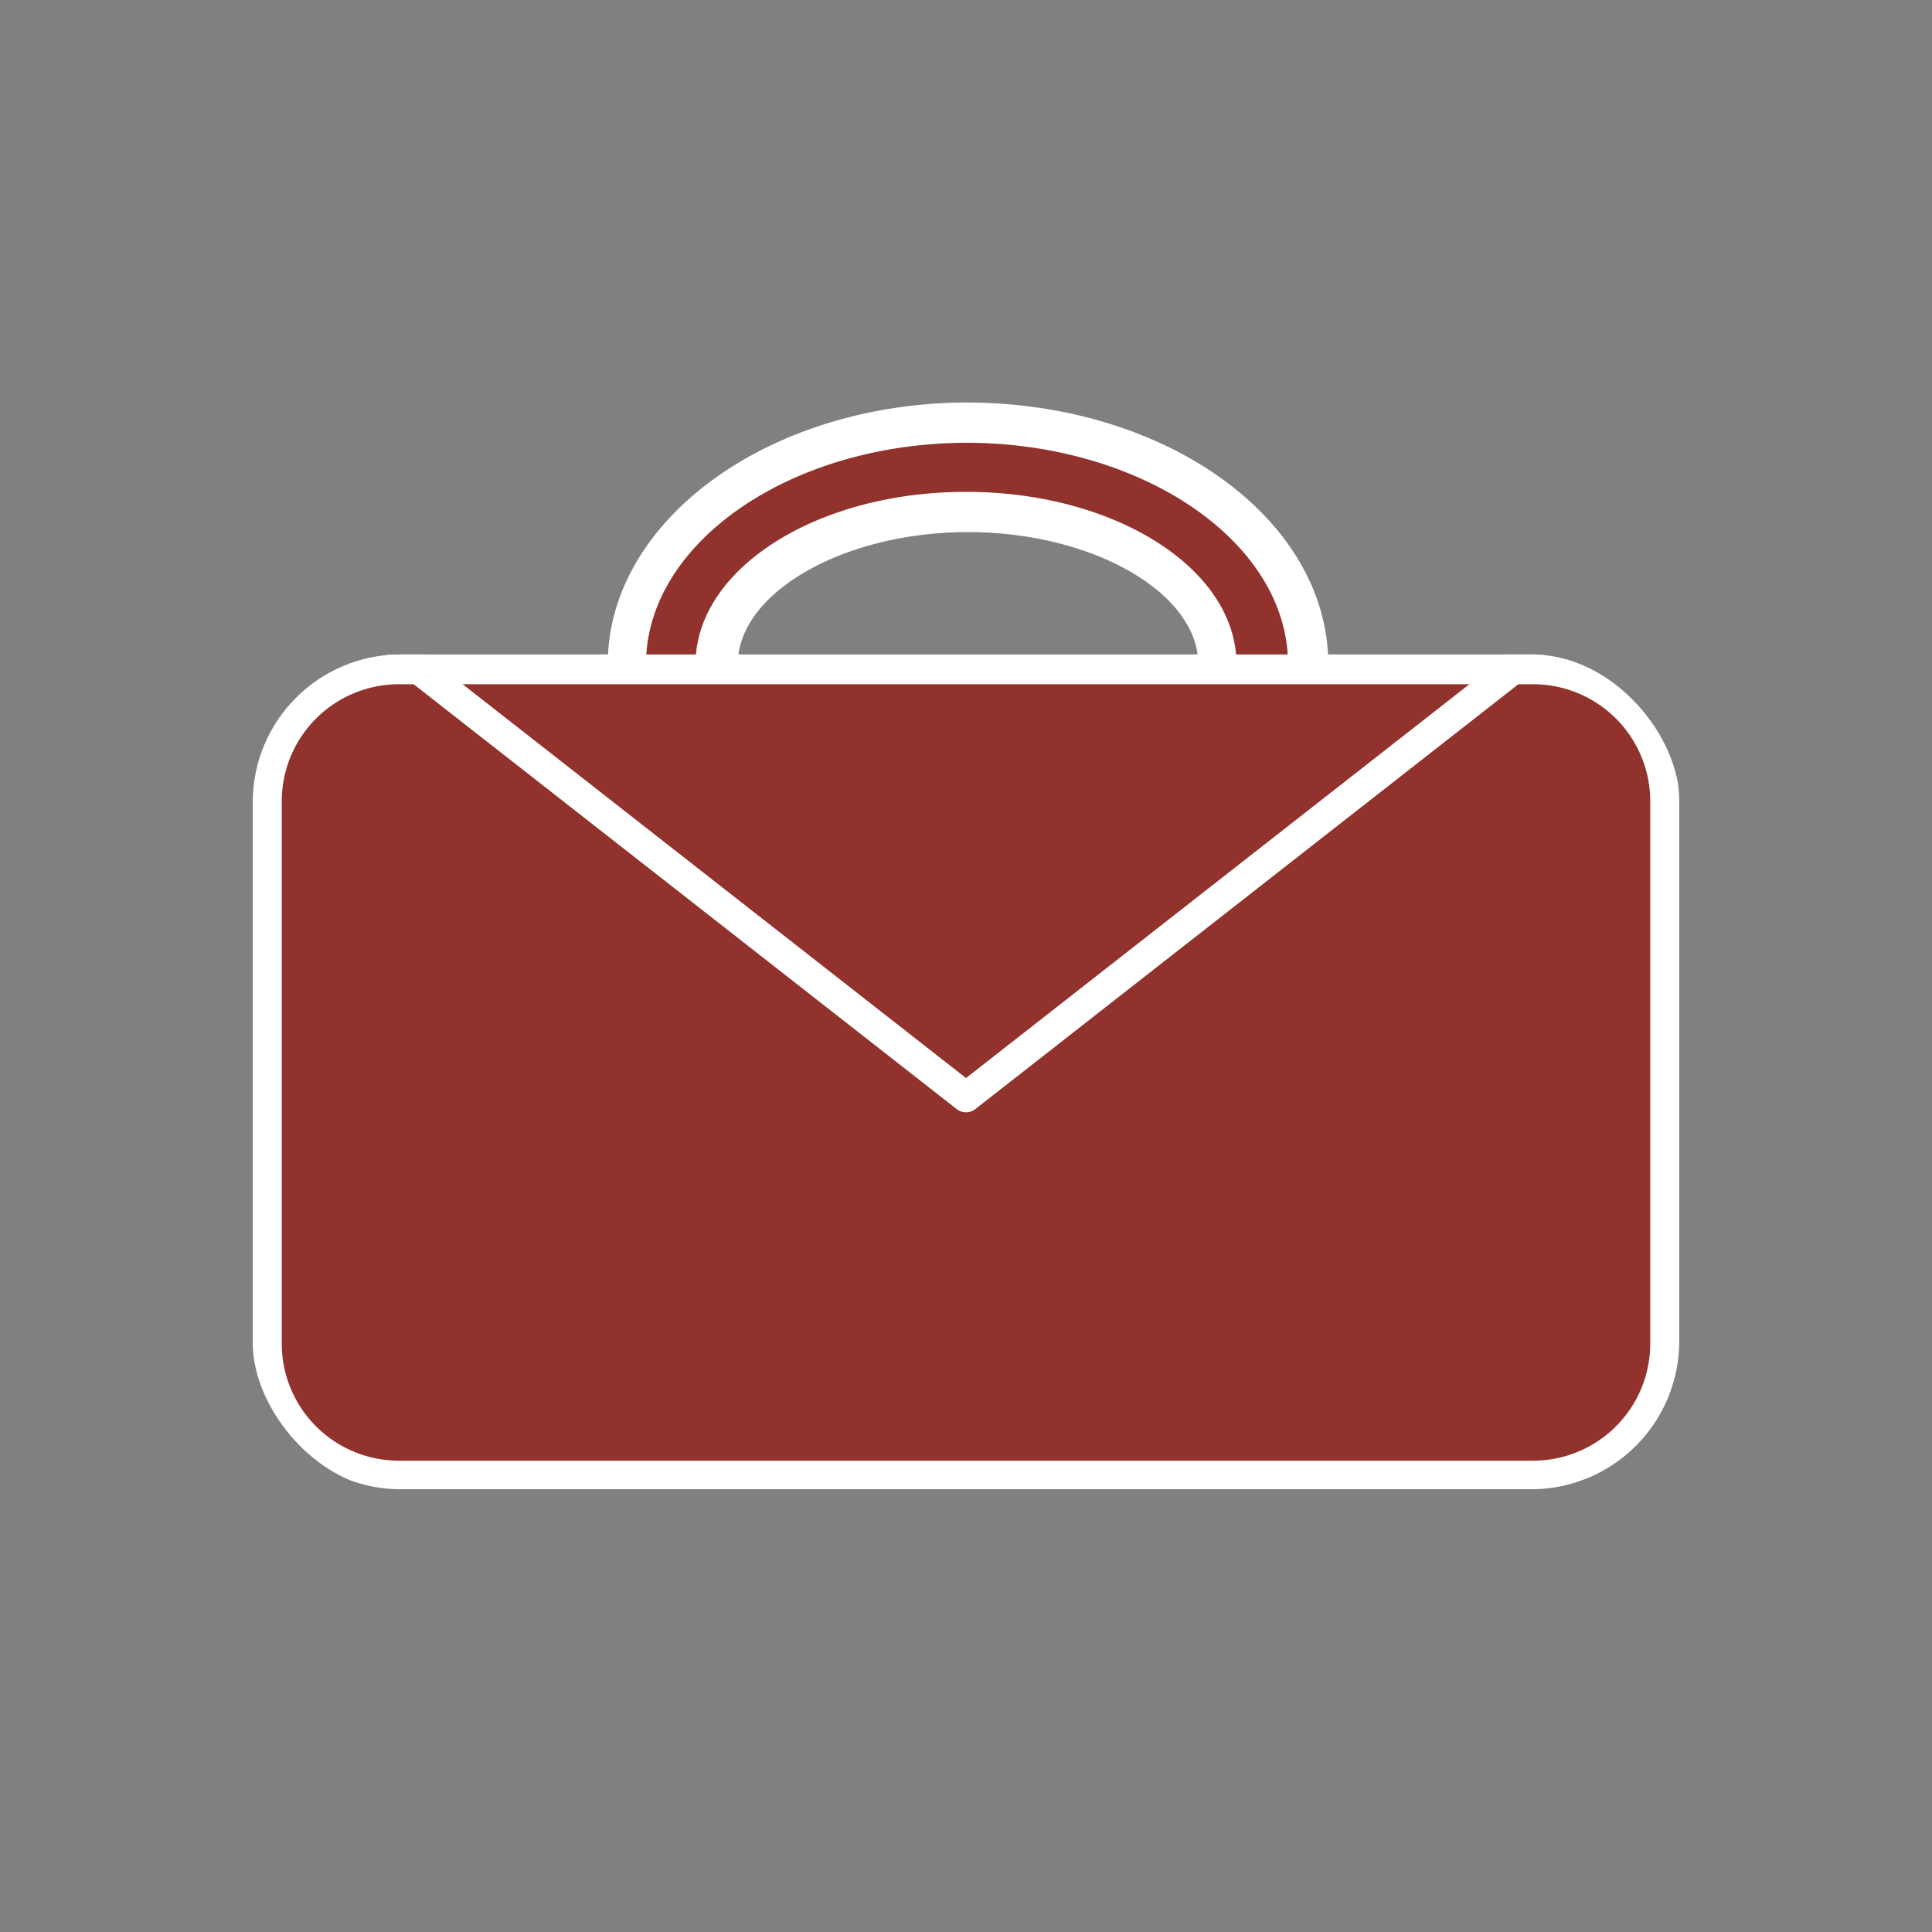
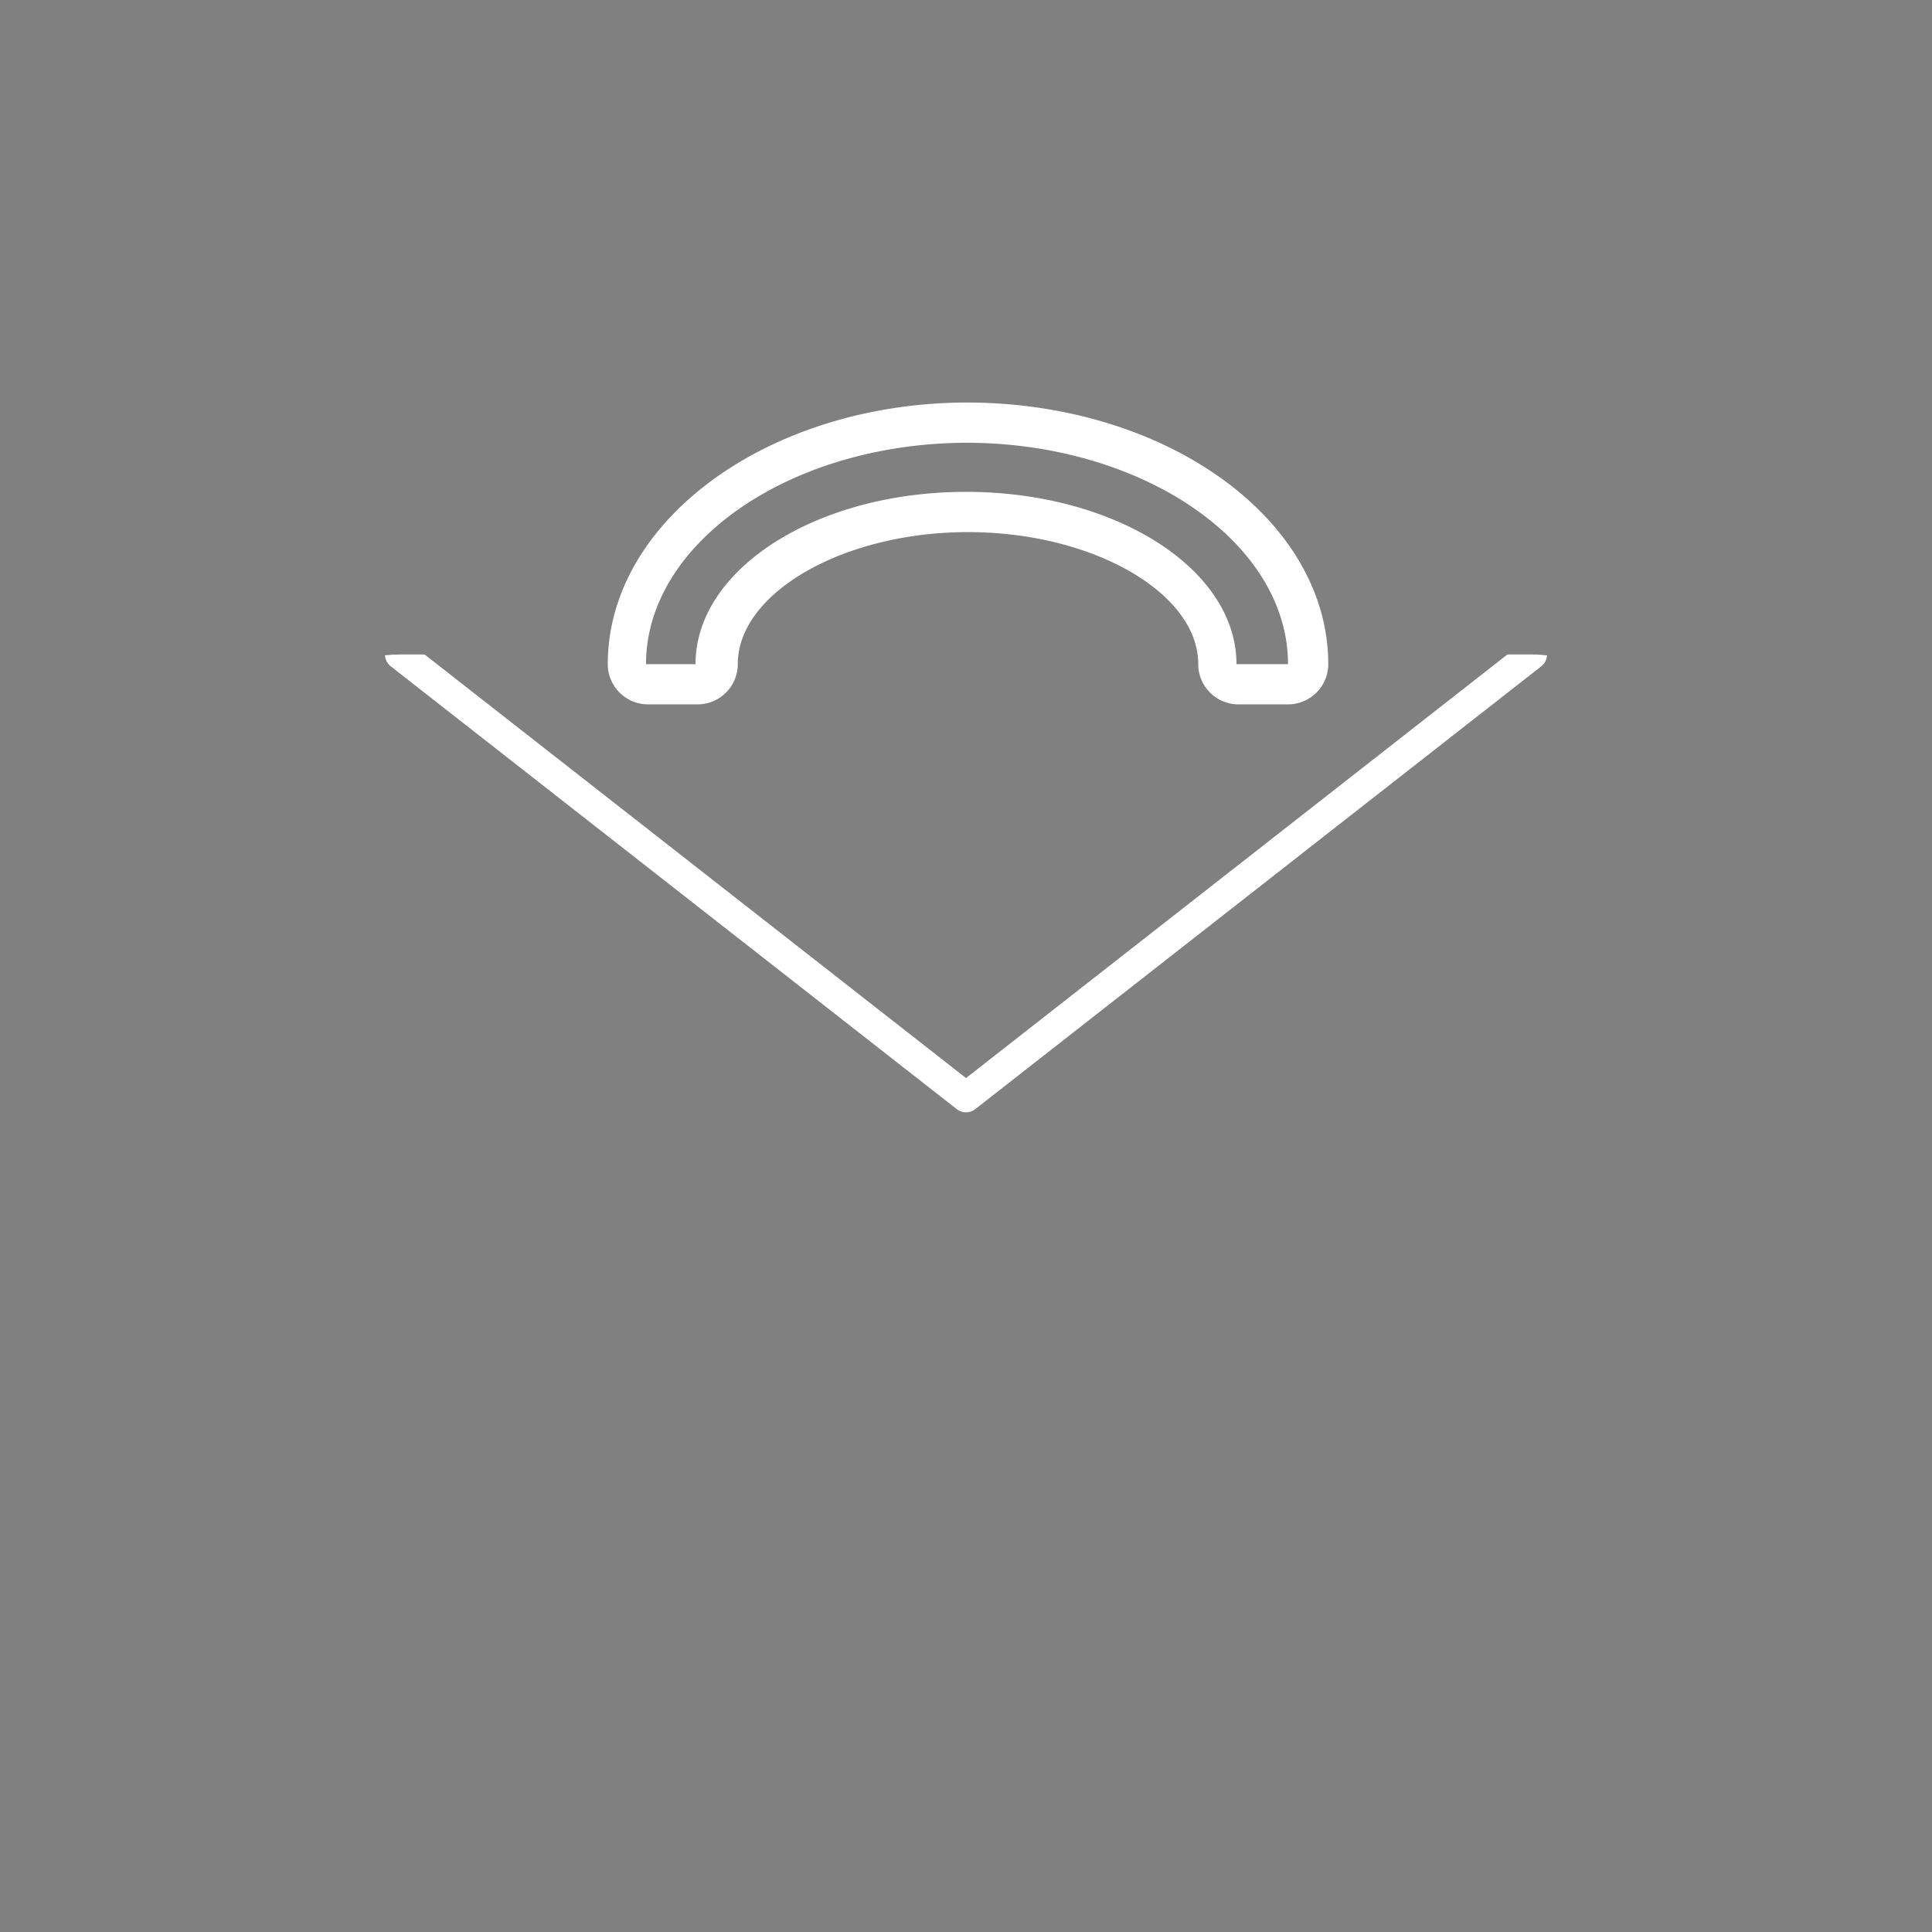
<svg xmlns="http://www.w3.org/2000/svg" id="圖層_1" data-name="圖層 1" viewBox="0 0 48 48">
  <rect x="0" y="0" width="48" height="48" fill="#808080" stroke="none" />
  <defs>
    <style>.cls-1,.cls-5{fill:none;}.cls-2{fill:#91322c;}.cls-3{fill:#fff;}.cls-4{clip-path:url(#clip-path);}.cls-5{stroke:#fff;stroke-linecap:round;stroke-linejoin:round;stroke-width:0.75px;}</style>
    <clipPath id="clip-path">
      <rect class="cls-1" x="6.28" y="16.26" width="35.45" height="20.78" rx="3.67" />
    </clipPath>
  </defs>
-   <path class="cls-2" d="M30.72,17a.5.5,0,0,1-.5-.5c0-2-2.85-3.78-6.22-3.78s-6.22,1.74-6.22,3.78a.5.5,0,0,1-.5.5H16.05a.5.5,0,0,1-.5-.5c0-3.31,3.79-6,8.45-6s8.45,2.69,8.45,6a.5.5,0,0,1-.5.5Z" />
  <path class="cls-3" d="M24,11c4.38,0,8,2.47,8,5.5H30.72c0-2.36-3-4.28-6.72-4.28s-6.72,1.92-6.72,4.28H16.05c0-3,3.57-5.5,8-5.5m0-1c-4.93,0-8.95,2.92-8.95,6.5a1,1,0,0,0,1,1h1.23a1,1,0,0,0,1-1c0-1.77,2.62-3.28,5.72-3.28s5.72,1.51,5.72,3.28a1,1,0,0,0,1,1H32a1,1,0,0,0,1-1c0-3.58-4-6.5-9-6.5Z" />
  <g class="cls-4">
-     <rect class="cls-2" x="6.65" y="16.63" width="34.7" height="20.03" rx="3.29" />
-     <path class="cls-3" d="M38.06,17A2.91,2.91,0,0,1,41,19.92V33.37a2.91,2.91,0,0,1-2.91,2.92H9.94A2.91,2.91,0,0,1,7,33.37V19.92A2.91,2.91,0,0,1,9.94,17H38.06m0-.75H9.94a3.67,3.67,0,0,0-3.66,3.66V33.37A3.68,3.68,0,0,0,9.94,37H38.06a3.68,3.68,0,0,0,3.66-3.67V19.92a3.67,3.67,0,0,0-3.66-3.66Z" />
    <polyline class="cls-5" points="9.94 16.26 24 27.26 38.06 16.26" />
  </g>
</svg>